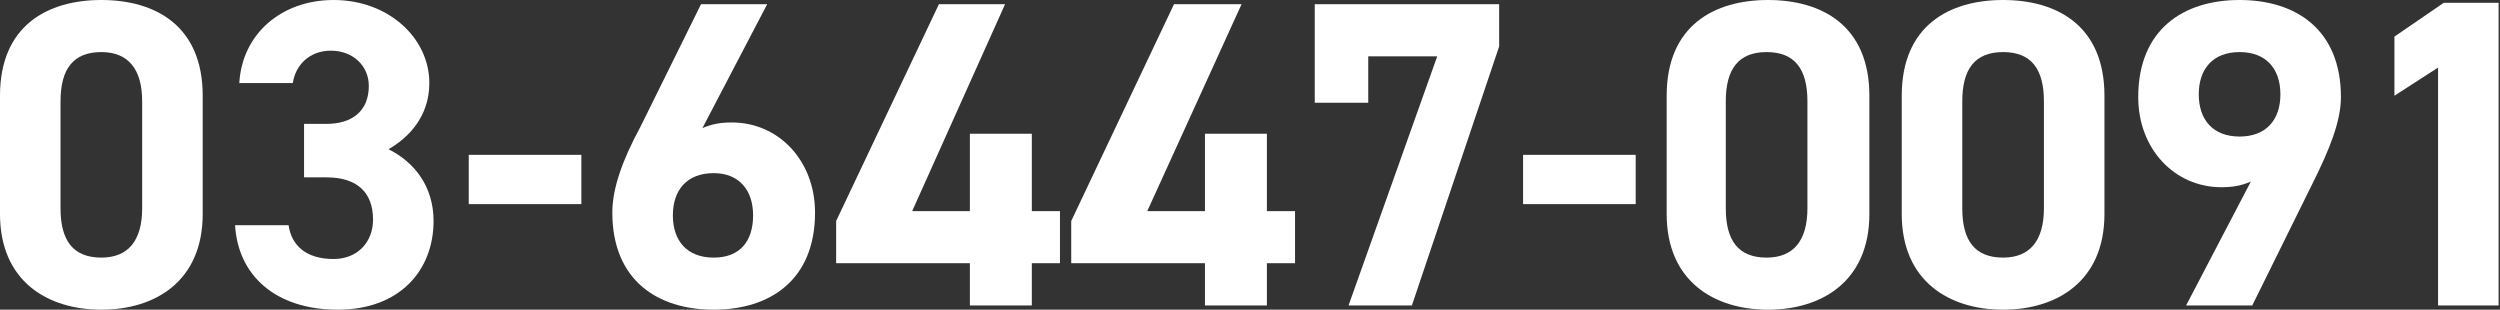
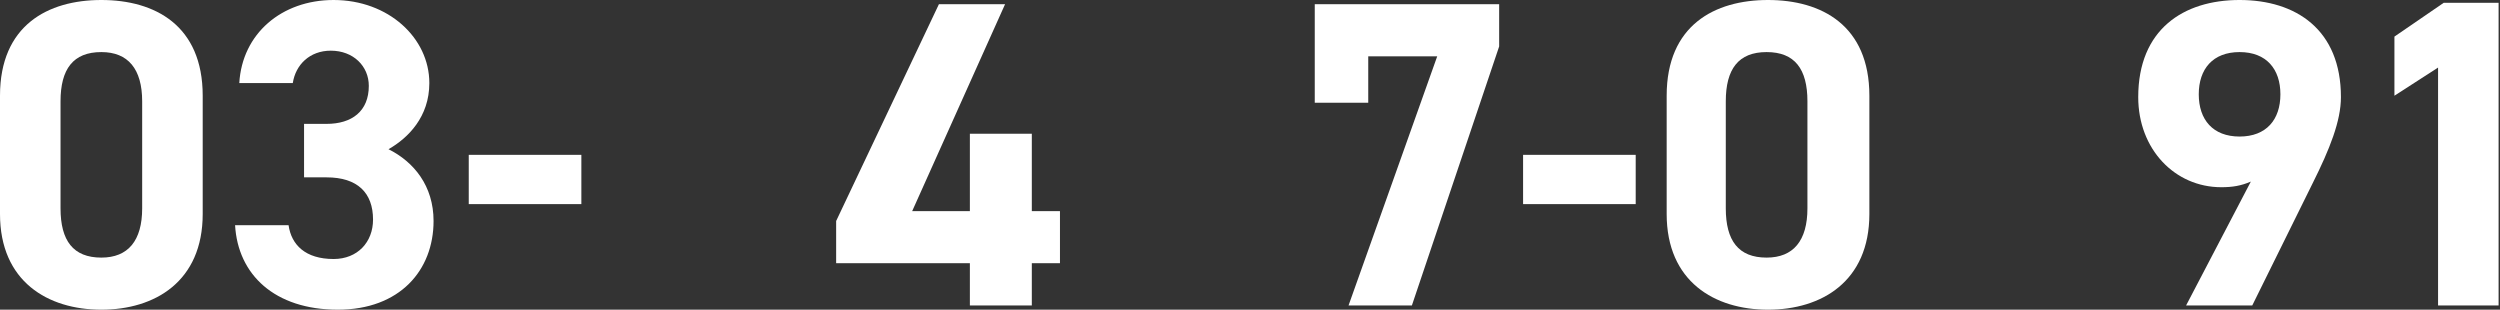
<svg xmlns="http://www.w3.org/2000/svg" version="1.1" id="レイヤー_1" x="0px" y="0px" viewBox="0 0 177.6 22" style="enable-background:new 0 0 177.6 22;" xml:space="preserve">
  <rect x="0" y="0" width="177.6" height="22" fill="#333333" stroke="none" />
  <style type="text/css">
	.st0{fill:#FFFFFF;}
</style>
  <g>
    <path class="st0" d="M14.4,15.2c0,4.8-3.4,6.8-7.2,6.8S0,20,0,15.2V6.8C0,1.8,3.4,0,7.2,0s7.2,1.8,7.2,6.8V15.2z M7.2,3.7   c-2,0-2.9,1.2-2.9,3.5v7.6c0,2.3,0.9,3.5,2.9,3.5c1.9,0,2.9-1.2,2.9-3.5V7.2C10.1,4.9,9.1,3.7,7.2,3.7z" />
    <path class="st0" d="M21.6,8.8h1.6c1.8,0,3-0.9,3-2.7c0-1.4-1.1-2.5-2.7-2.5c-1.5,0-2.5,1-2.7,2.3H17C17.2,2.4,20,0,23.7,0   c3.9,0,6.8,2.7,6.8,5.9c0,2.4-1.5,3.9-2.9,4.7c1.8,0.9,3.2,2.6,3.2,5.1c0,3.5-2.4,6.3-6.8,6.3c-4.5,0-7.1-2.5-7.3-6h3.8   c0.2,1.4,1.2,2.4,3.2,2.4c1.7,0,2.8-1.2,2.8-2.8c0-1.9-1.1-3-3.3-3h-1.6V8.8z" />
    <path class="st0" d="M33.3,11h8v3.5h-8V11z" />
-     <path class="st0" d="M49.9,9.1c0.7-0.3,1.3-0.4,2.1-0.4c3.3,0,5.9,2.7,5.9,6.4c0,4.8-3.2,6.9-7.2,6.9c-4,0-7.2-2.1-7.2-6.9   c0-1.7,0.7-3.7,2-6.1l4.3-8.7h4.7L49.9,9.1z M50.7,18.3c1.9,0,2.8-1.2,2.8-3c0-1.8-1-3-2.8-3c-1.9,0-2.9,1.2-2.9,3   C47.8,17.1,48.8,18.3,50.7,18.3z" />
    <path class="st0" d="M71.4,0.3L64.8,15h4.1V9.5h4.4V15h2v3.7h-2v3h-4.4v-3h-9.5v-3l7.3-15.4H71.4z" />
-     <path class="st0" d="M88.2,0.3L81.5,15h4.1V9.5H90V15h2v3.7h-2v3h-4.4v-3h-9.5v-3l7.3-15.4H88.2z" />
    <path class="st0" d="M93.4,7.3v-7h13.1v3l-6.2,18.4h-4.5L102.1,4h-4.9v3.3H93.4z" />
    <path class="st0" d="M108.2,11h8v3.5h-8V11z" />
    <path class="st0" d="M132.8,15.2c0,4.8-3.4,6.8-7.2,6.8s-7.2-2-7.2-6.8V6.8c0-5,3.4-6.8,7.2-6.8s7.2,1.8,7.2,6.8V15.2z M125.5,3.7   c-2,0-2.9,1.2-2.9,3.5v7.6c0,2.3,0.9,3.5,2.9,3.5c1.9,0,2.9-1.2,2.9-3.5V7.2C128.4,4.9,127.5,3.7,125.5,3.7z" />
-     <path class="st0" d="M149.5,15.2c0,4.8-3.4,6.8-7.2,6.8s-7.2-2-7.2-6.8V6.8c0-5,3.4-6.8,7.2-6.8s7.2,1.8,7.2,6.8V15.2z M142.3,3.7   c-2,0-2.9,1.2-2.9,3.5v7.6c0,2.3,0.9,3.5,2.9,3.5c1.9,0,2.9-1.2,2.9-3.5V7.2C145.2,4.9,144.3,3.7,142.3,3.7z" />
    <path class="st0" d="M159.9,12.9c-0.7,0.3-1.3,0.4-2.1,0.4c-3.3,0-5.9-2.7-5.9-6.4c0-4.8,3.2-6.9,7.2-6.9c4,0,7.2,2.1,7.2,6.9   c0,1.7-0.8,3.7-2,6.1l-4.3,8.7h-4.7L159.9,12.9z M159.1,3.7c-1.9,0-2.9,1.2-2.9,3c0,1.8,1,3,2.9,3c1.9,0,2.9-1.2,2.9-3   C162,4.9,161,3.7,159.1,3.7z" />
    <path class="st0" d="M177.6,21.7h-4.4V4.8l-3.1,2V2.6l3.5-2.4h3.9V21.7z" />
  </g>
</svg>